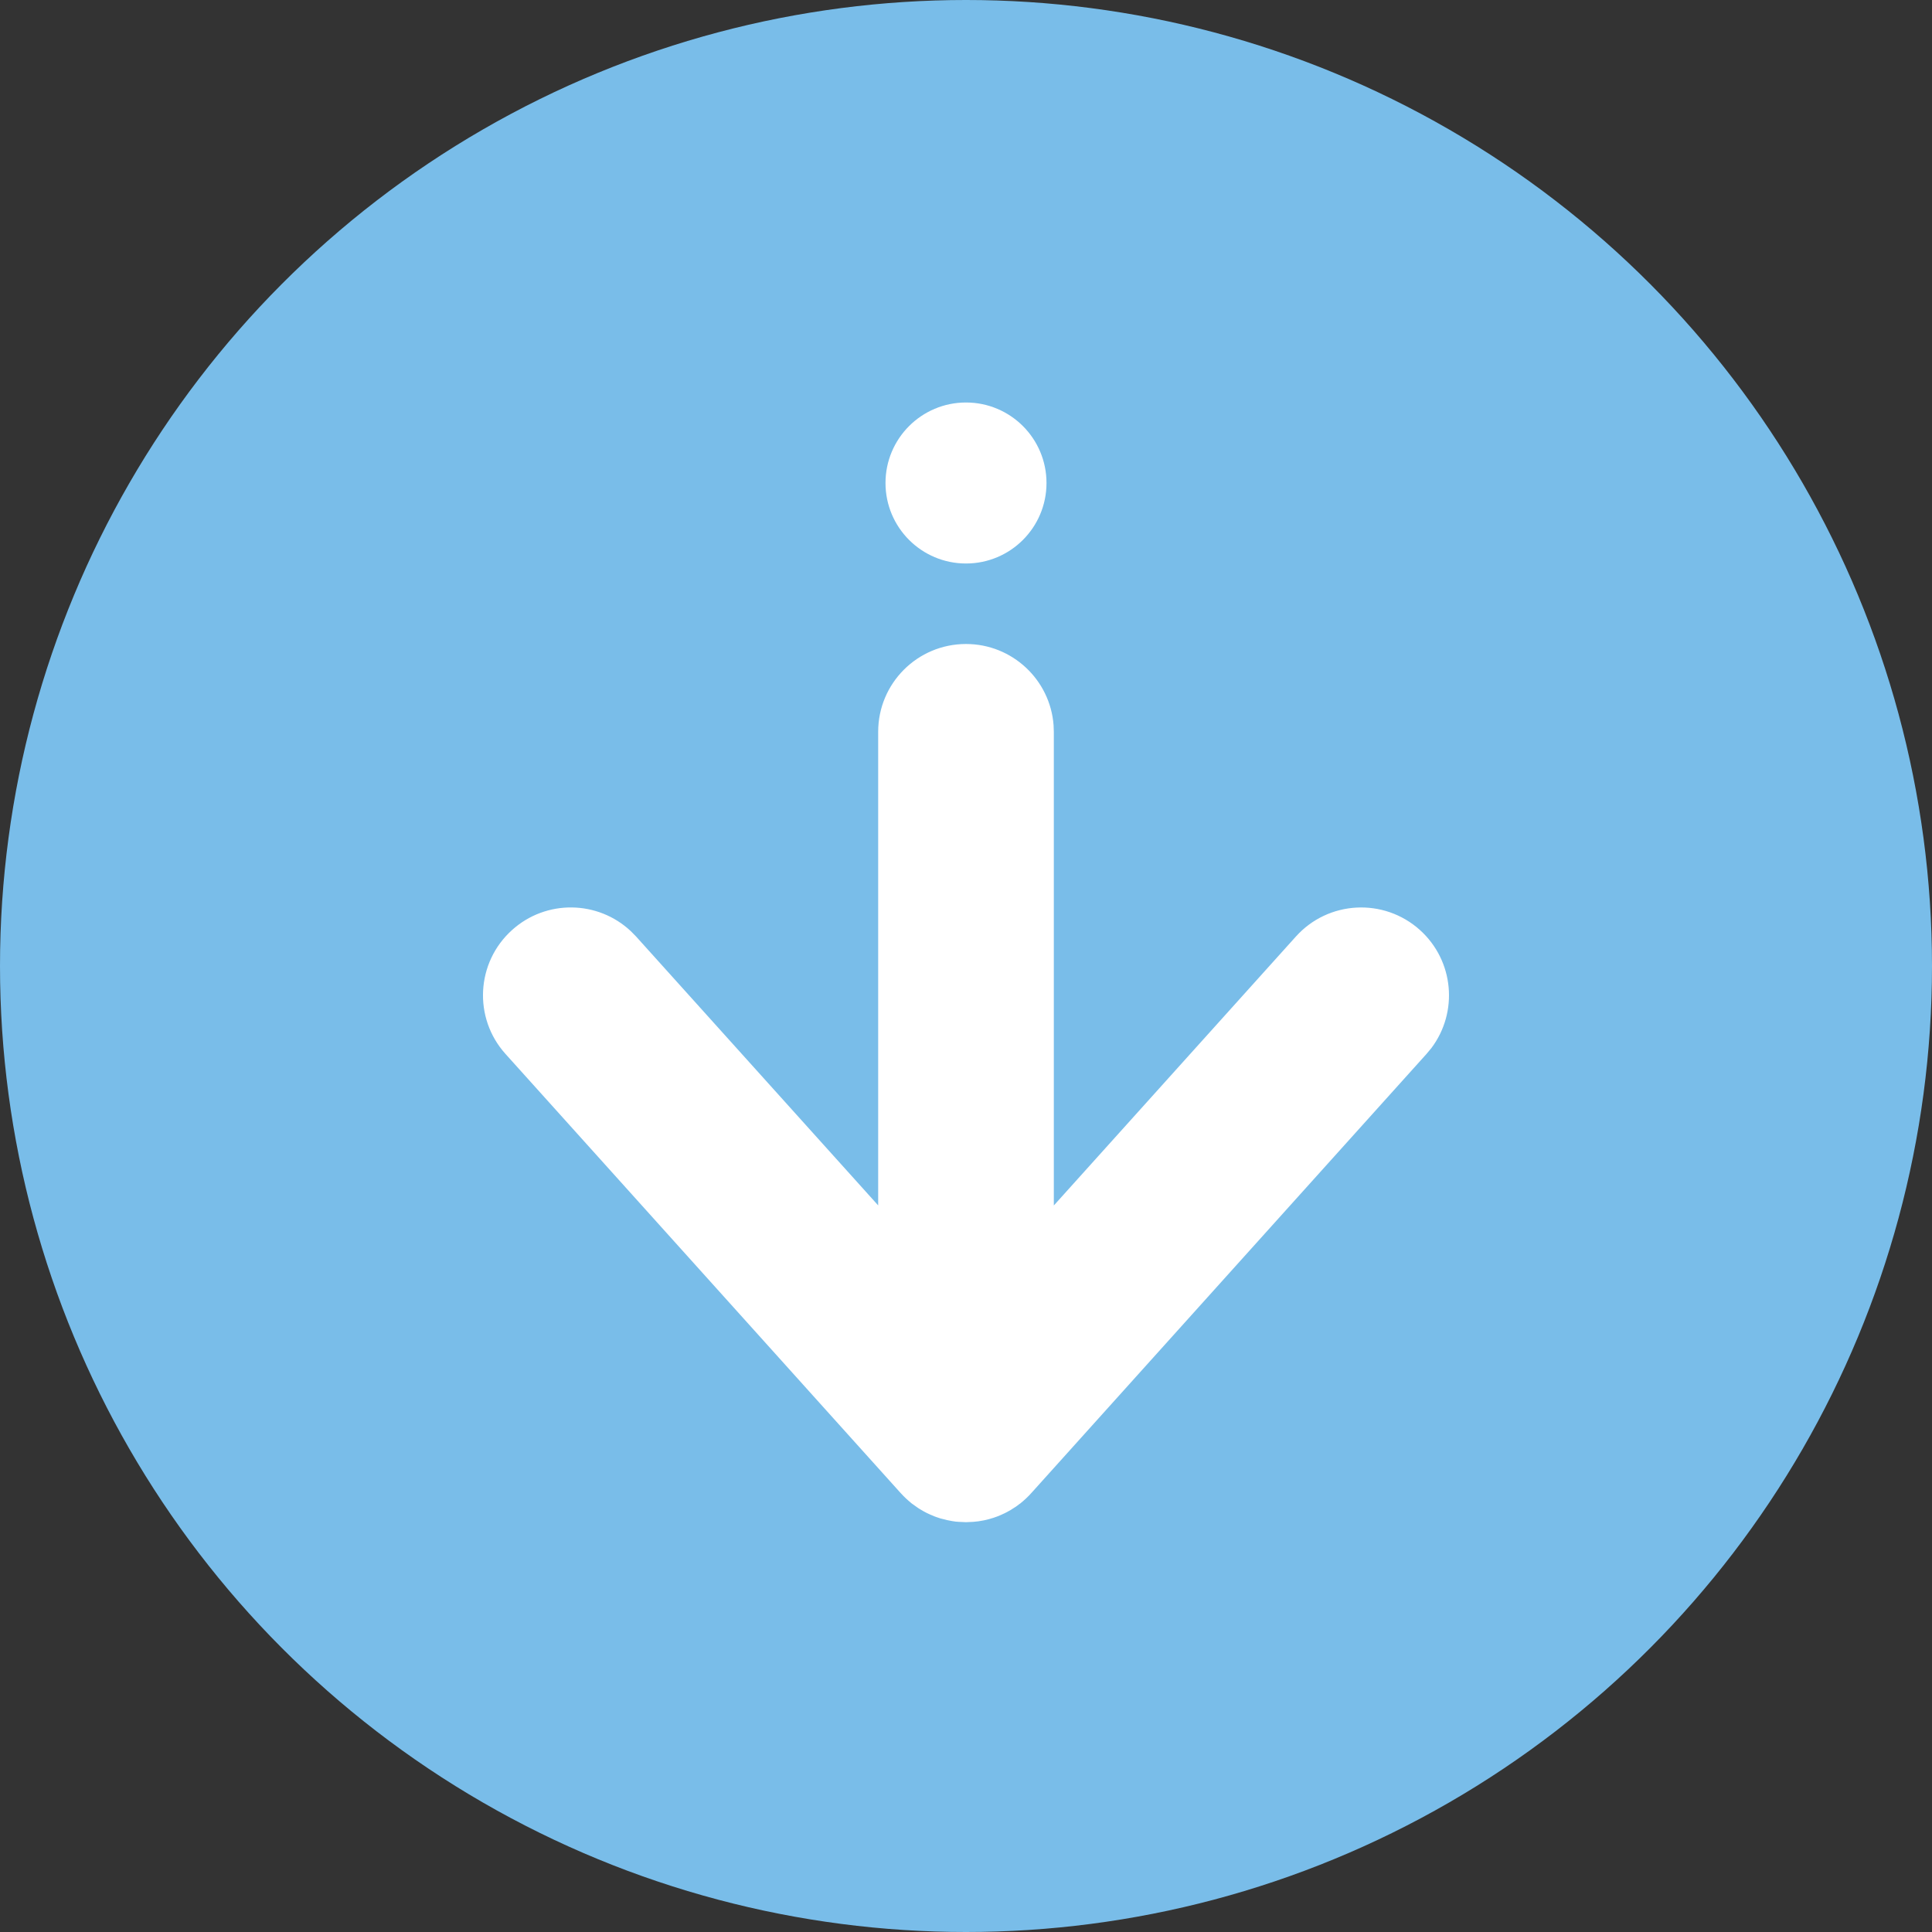
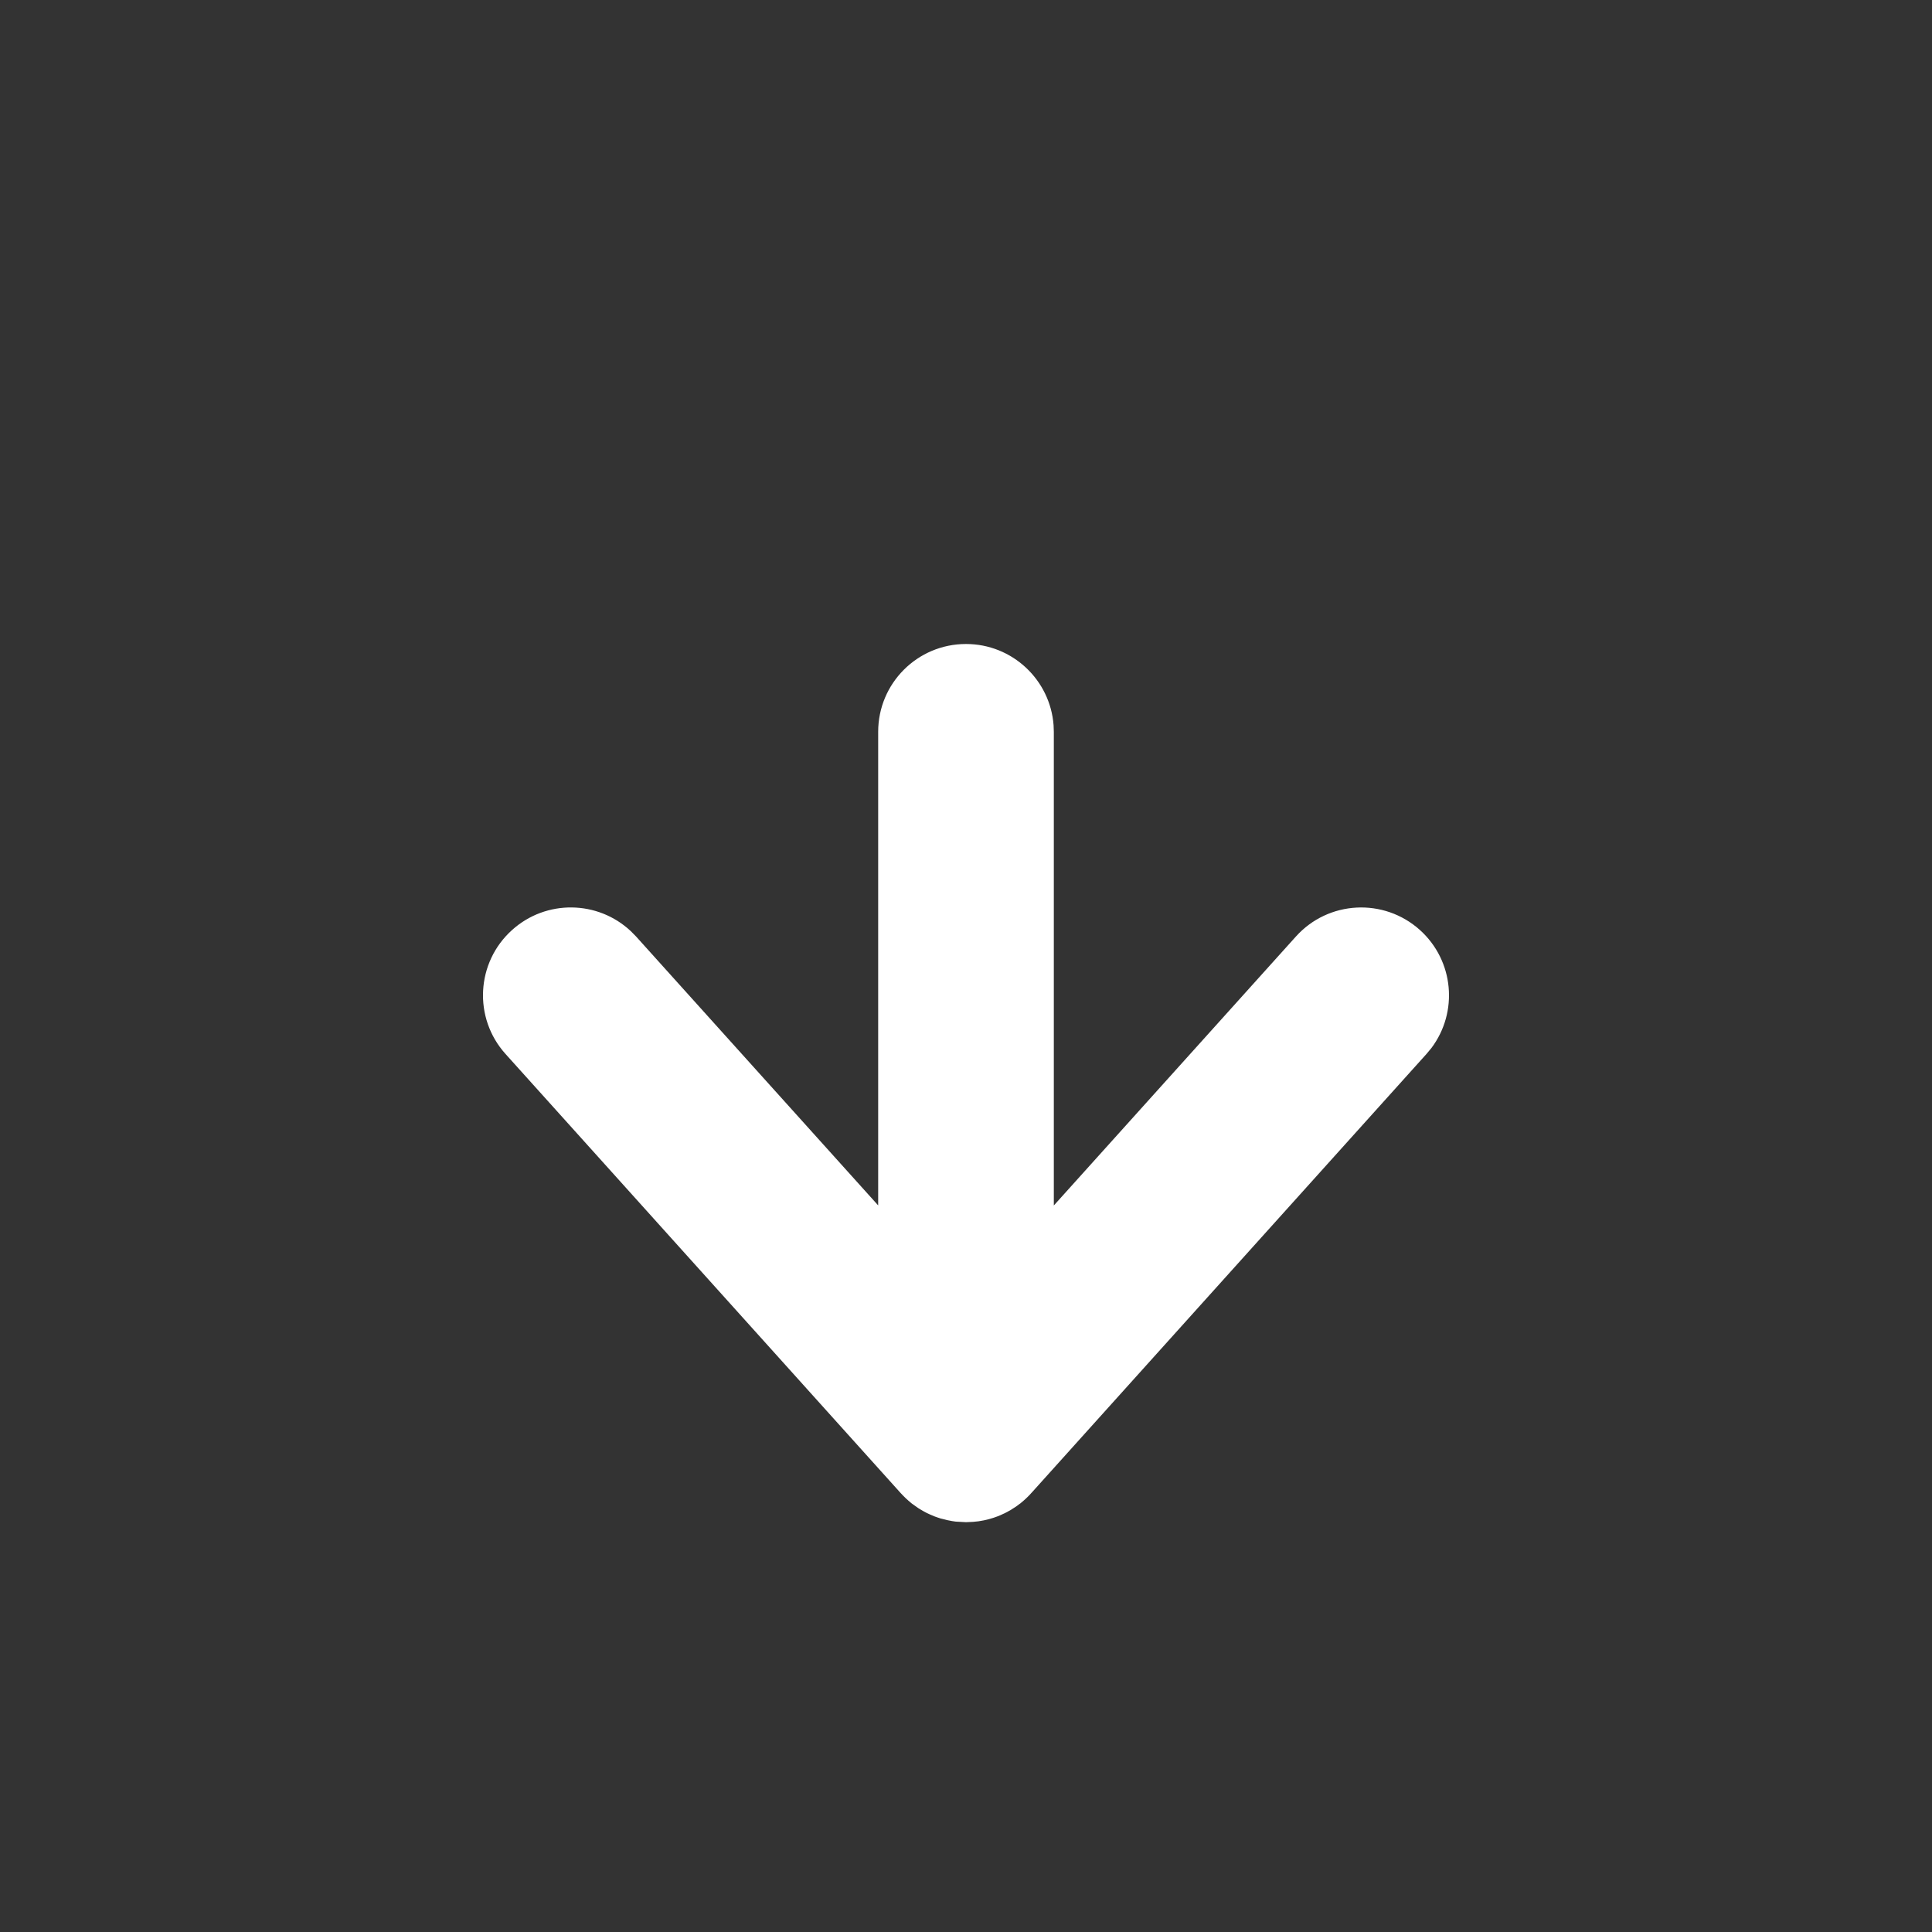
<svg xmlns="http://www.w3.org/2000/svg" width="24" height="24" viewBox="0 0 24 24" fill="none">
  <rect x="0" y="0" width="24" height="24" fill="#333333" stroke="none" />
-   <circle cx="12" cy="12" r="12" fill="#79BDE9" />
-   <path d="M17.78 13.021L17.72 13.093L12.826 18.531C12.8 18.561 12.773 18.589 12.744 18.616L12.715 18.642L12.675 18.676L12.663 18.684C12.655 18.691 12.646 18.697 12.638 18.703L12.616 18.719L12.606 18.725C12.596 18.732 12.586 18.738 12.576 18.744L12.555 18.758L12.542 18.765C12.526 18.774 12.51 18.783 12.494 18.791L12.476 18.8L12.469 18.803C12.457 18.809 12.445 18.815 12.432 18.82L12.409 18.83L12.402 18.833C12.325 18.863 12.245 18.885 12.161 18.897L12.155 18.898L12.089 18.905L12 18.909L11.911 18.905L11.872 18.902C11.856 18.9 11.841 18.898 11.825 18.895L11.821 18.894L11.763 18.883L11.701 18.867L11.684 18.863C11.669 18.858 11.654 18.853 11.639 18.848L11.611 18.838L11.602 18.834C11.586 18.828 11.57 18.821 11.554 18.814L11.524 18.8L11.519 18.798C11.492 18.785 11.466 18.77 11.441 18.755L11.428 18.747L11.408 18.735C11.386 18.72 11.364 18.705 11.343 18.689L11.325 18.676L11.319 18.671C11.274 18.634 11.232 18.595 11.193 18.552L11.189 18.548L6.28 13.093C5.877 12.646 5.913 11.956 6.361 11.553C6.785 11.171 7.427 11.183 7.836 11.567L7.902 11.634L10.909 14.974L10.909 9.091C10.909 8.488 11.397 8 12 8C12.575 8 13.046 8.445 13.088 9.009L13.091 9.091L13.091 14.975L16.098 11.634C16.501 11.186 17.191 11.15 17.639 11.553C18.063 11.935 18.118 12.574 17.78 13.021Z" fill="white" />
-   <circle cx="12" cy="6" r="1" fill="white" />
+   <path d="M17.78 13.021L17.72 13.093L12.826 18.531C12.8 18.561 12.773 18.589 12.744 18.616L12.715 18.642L12.675 18.676L12.663 18.684C12.655 18.691 12.646 18.697 12.638 18.703L12.616 18.719L12.606 18.725C12.596 18.732 12.586 18.738 12.576 18.744L12.555 18.758L12.542 18.765C12.526 18.774 12.51 18.783 12.494 18.791L12.476 18.8L12.469 18.803C12.457 18.809 12.445 18.815 12.432 18.82L12.409 18.83L12.402 18.833C12.325 18.863 12.245 18.885 12.161 18.897L12.155 18.898L12.089 18.905L12 18.909L11.872 18.902C11.856 18.9 11.841 18.898 11.825 18.895L11.821 18.894L11.763 18.883L11.701 18.867L11.684 18.863C11.669 18.858 11.654 18.853 11.639 18.848L11.611 18.838L11.602 18.834C11.586 18.828 11.57 18.821 11.554 18.814L11.524 18.8L11.519 18.798C11.492 18.785 11.466 18.77 11.441 18.755L11.428 18.747L11.408 18.735C11.386 18.72 11.364 18.705 11.343 18.689L11.325 18.676L11.319 18.671C11.274 18.634 11.232 18.595 11.193 18.552L11.189 18.548L6.28 13.093C5.877 12.646 5.913 11.956 6.361 11.553C6.785 11.171 7.427 11.183 7.836 11.567L7.902 11.634L10.909 14.974L10.909 9.091C10.909 8.488 11.397 8 12 8C12.575 8 13.046 8.445 13.088 9.009L13.091 9.091L13.091 14.975L16.098 11.634C16.501 11.186 17.191 11.15 17.639 11.553C18.063 11.935 18.118 12.574 17.78 13.021Z" fill="white" />
</svg>